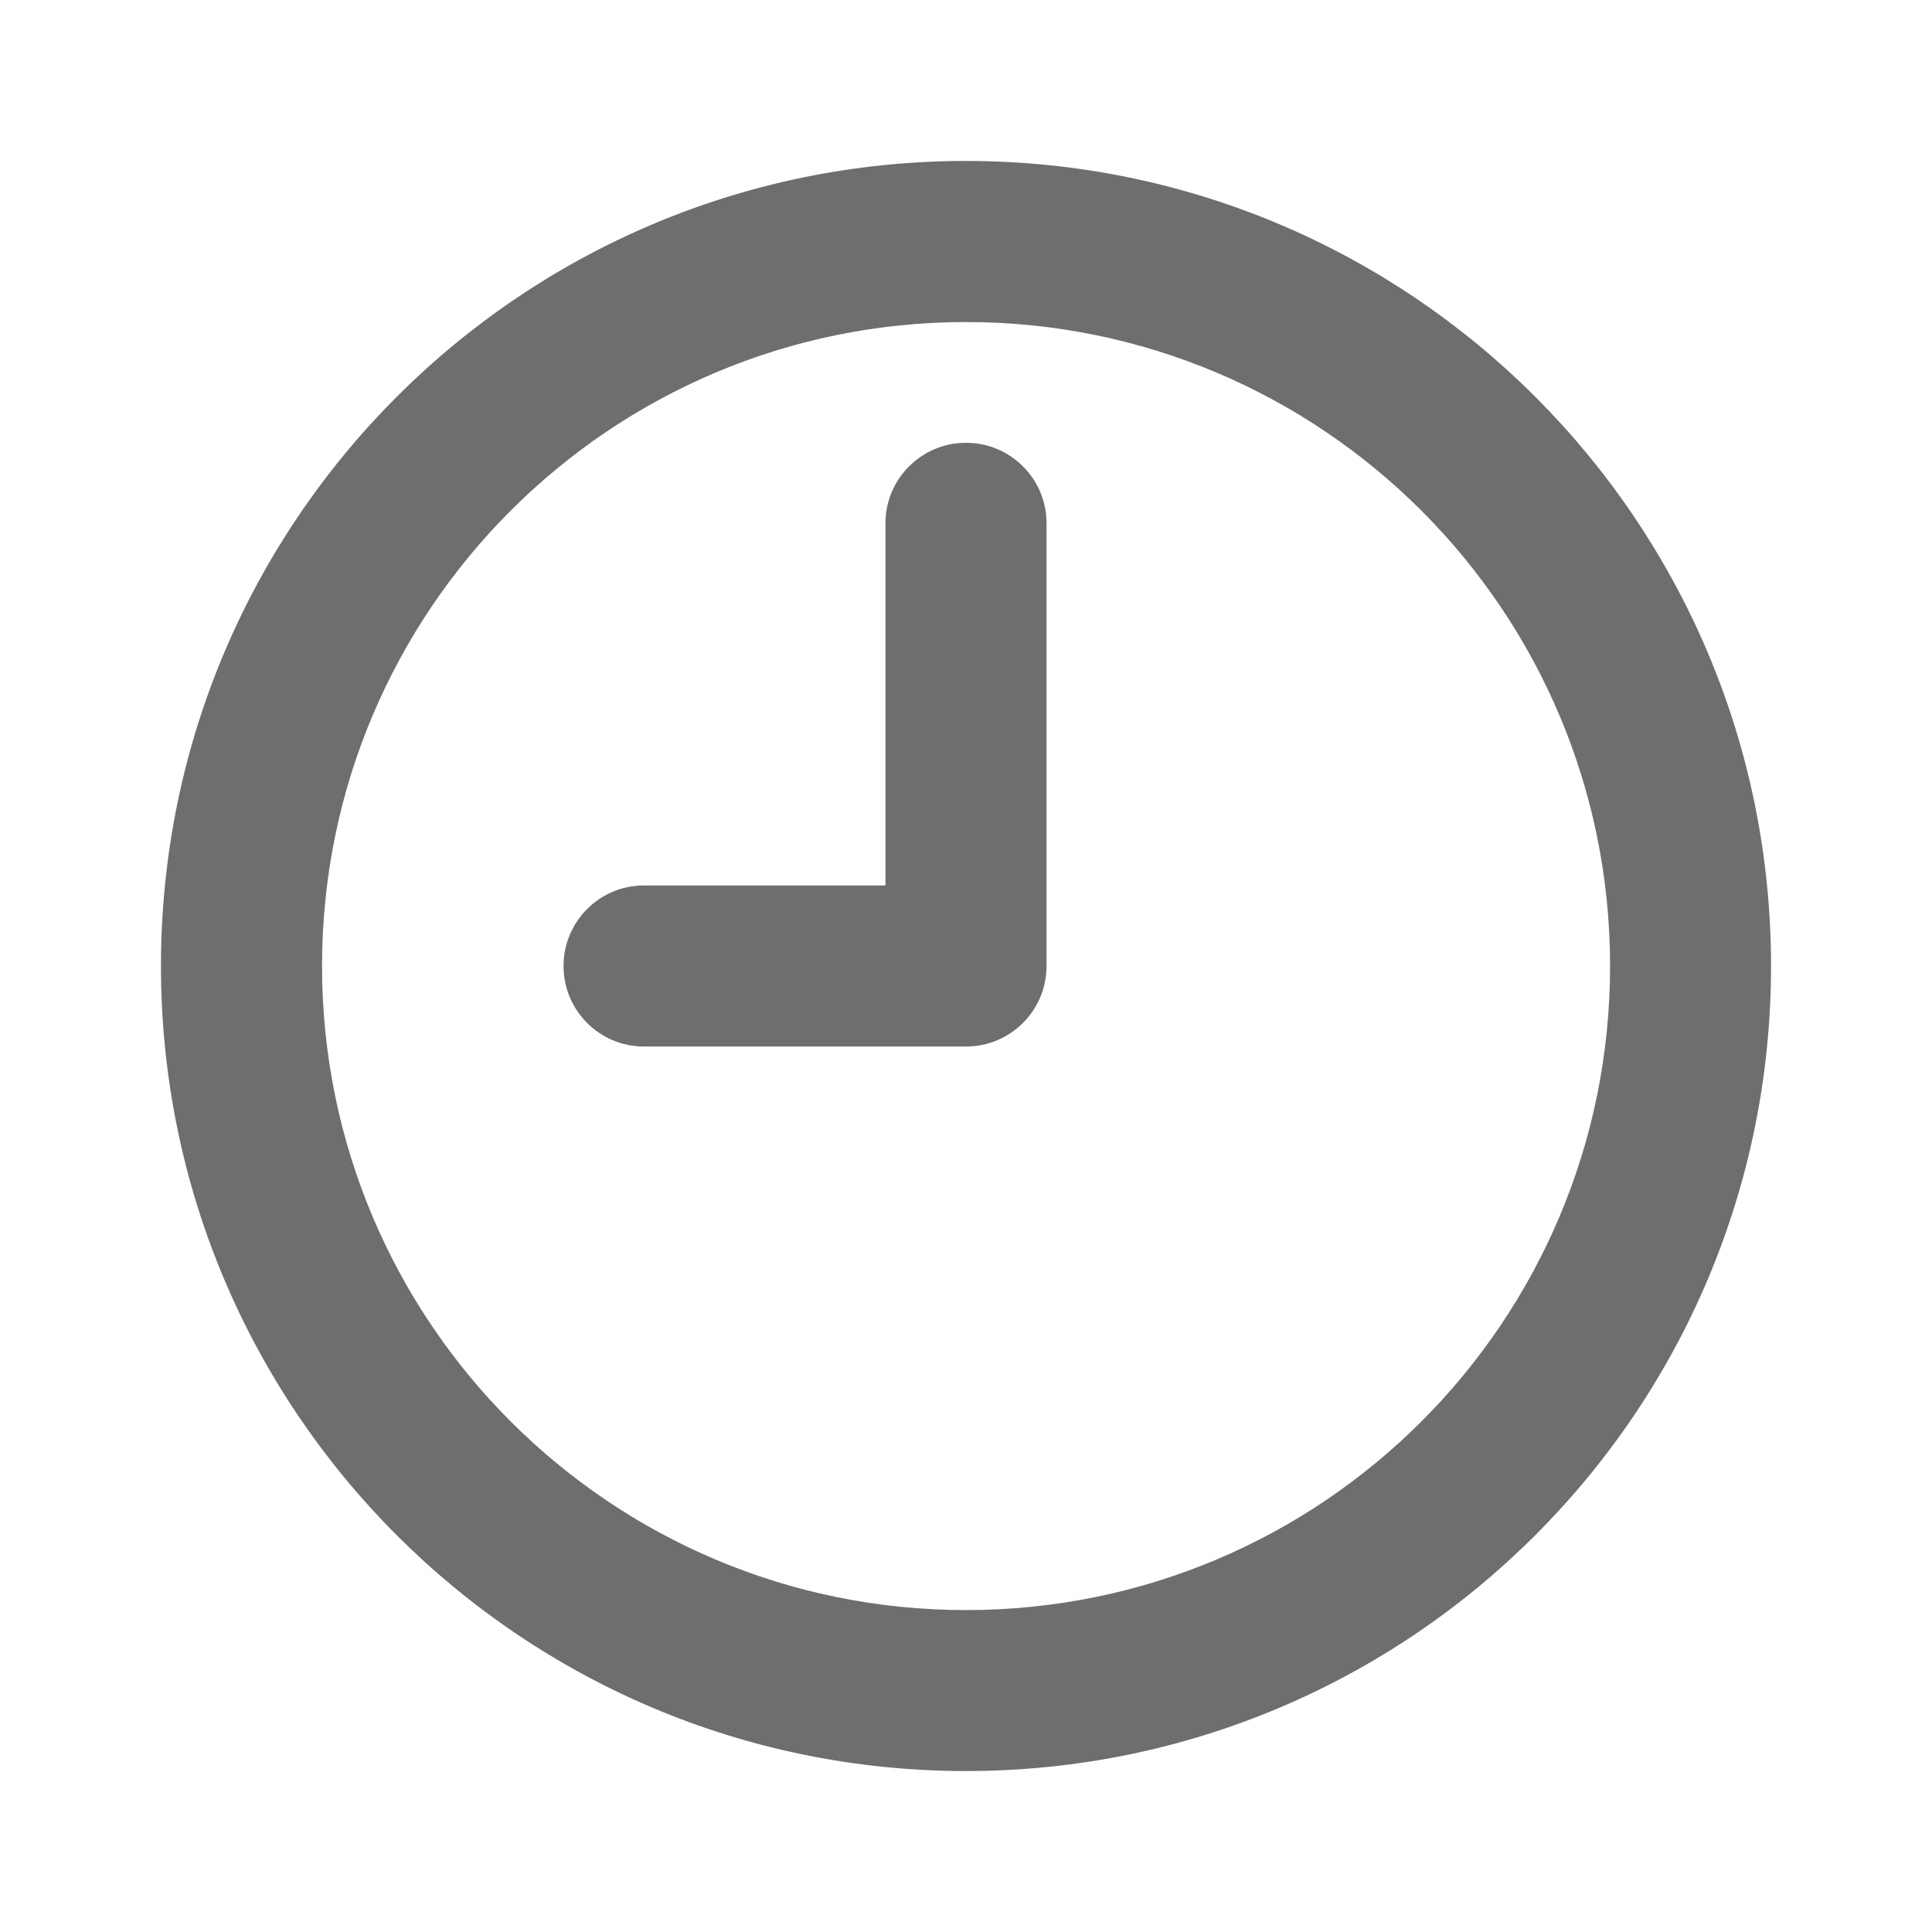
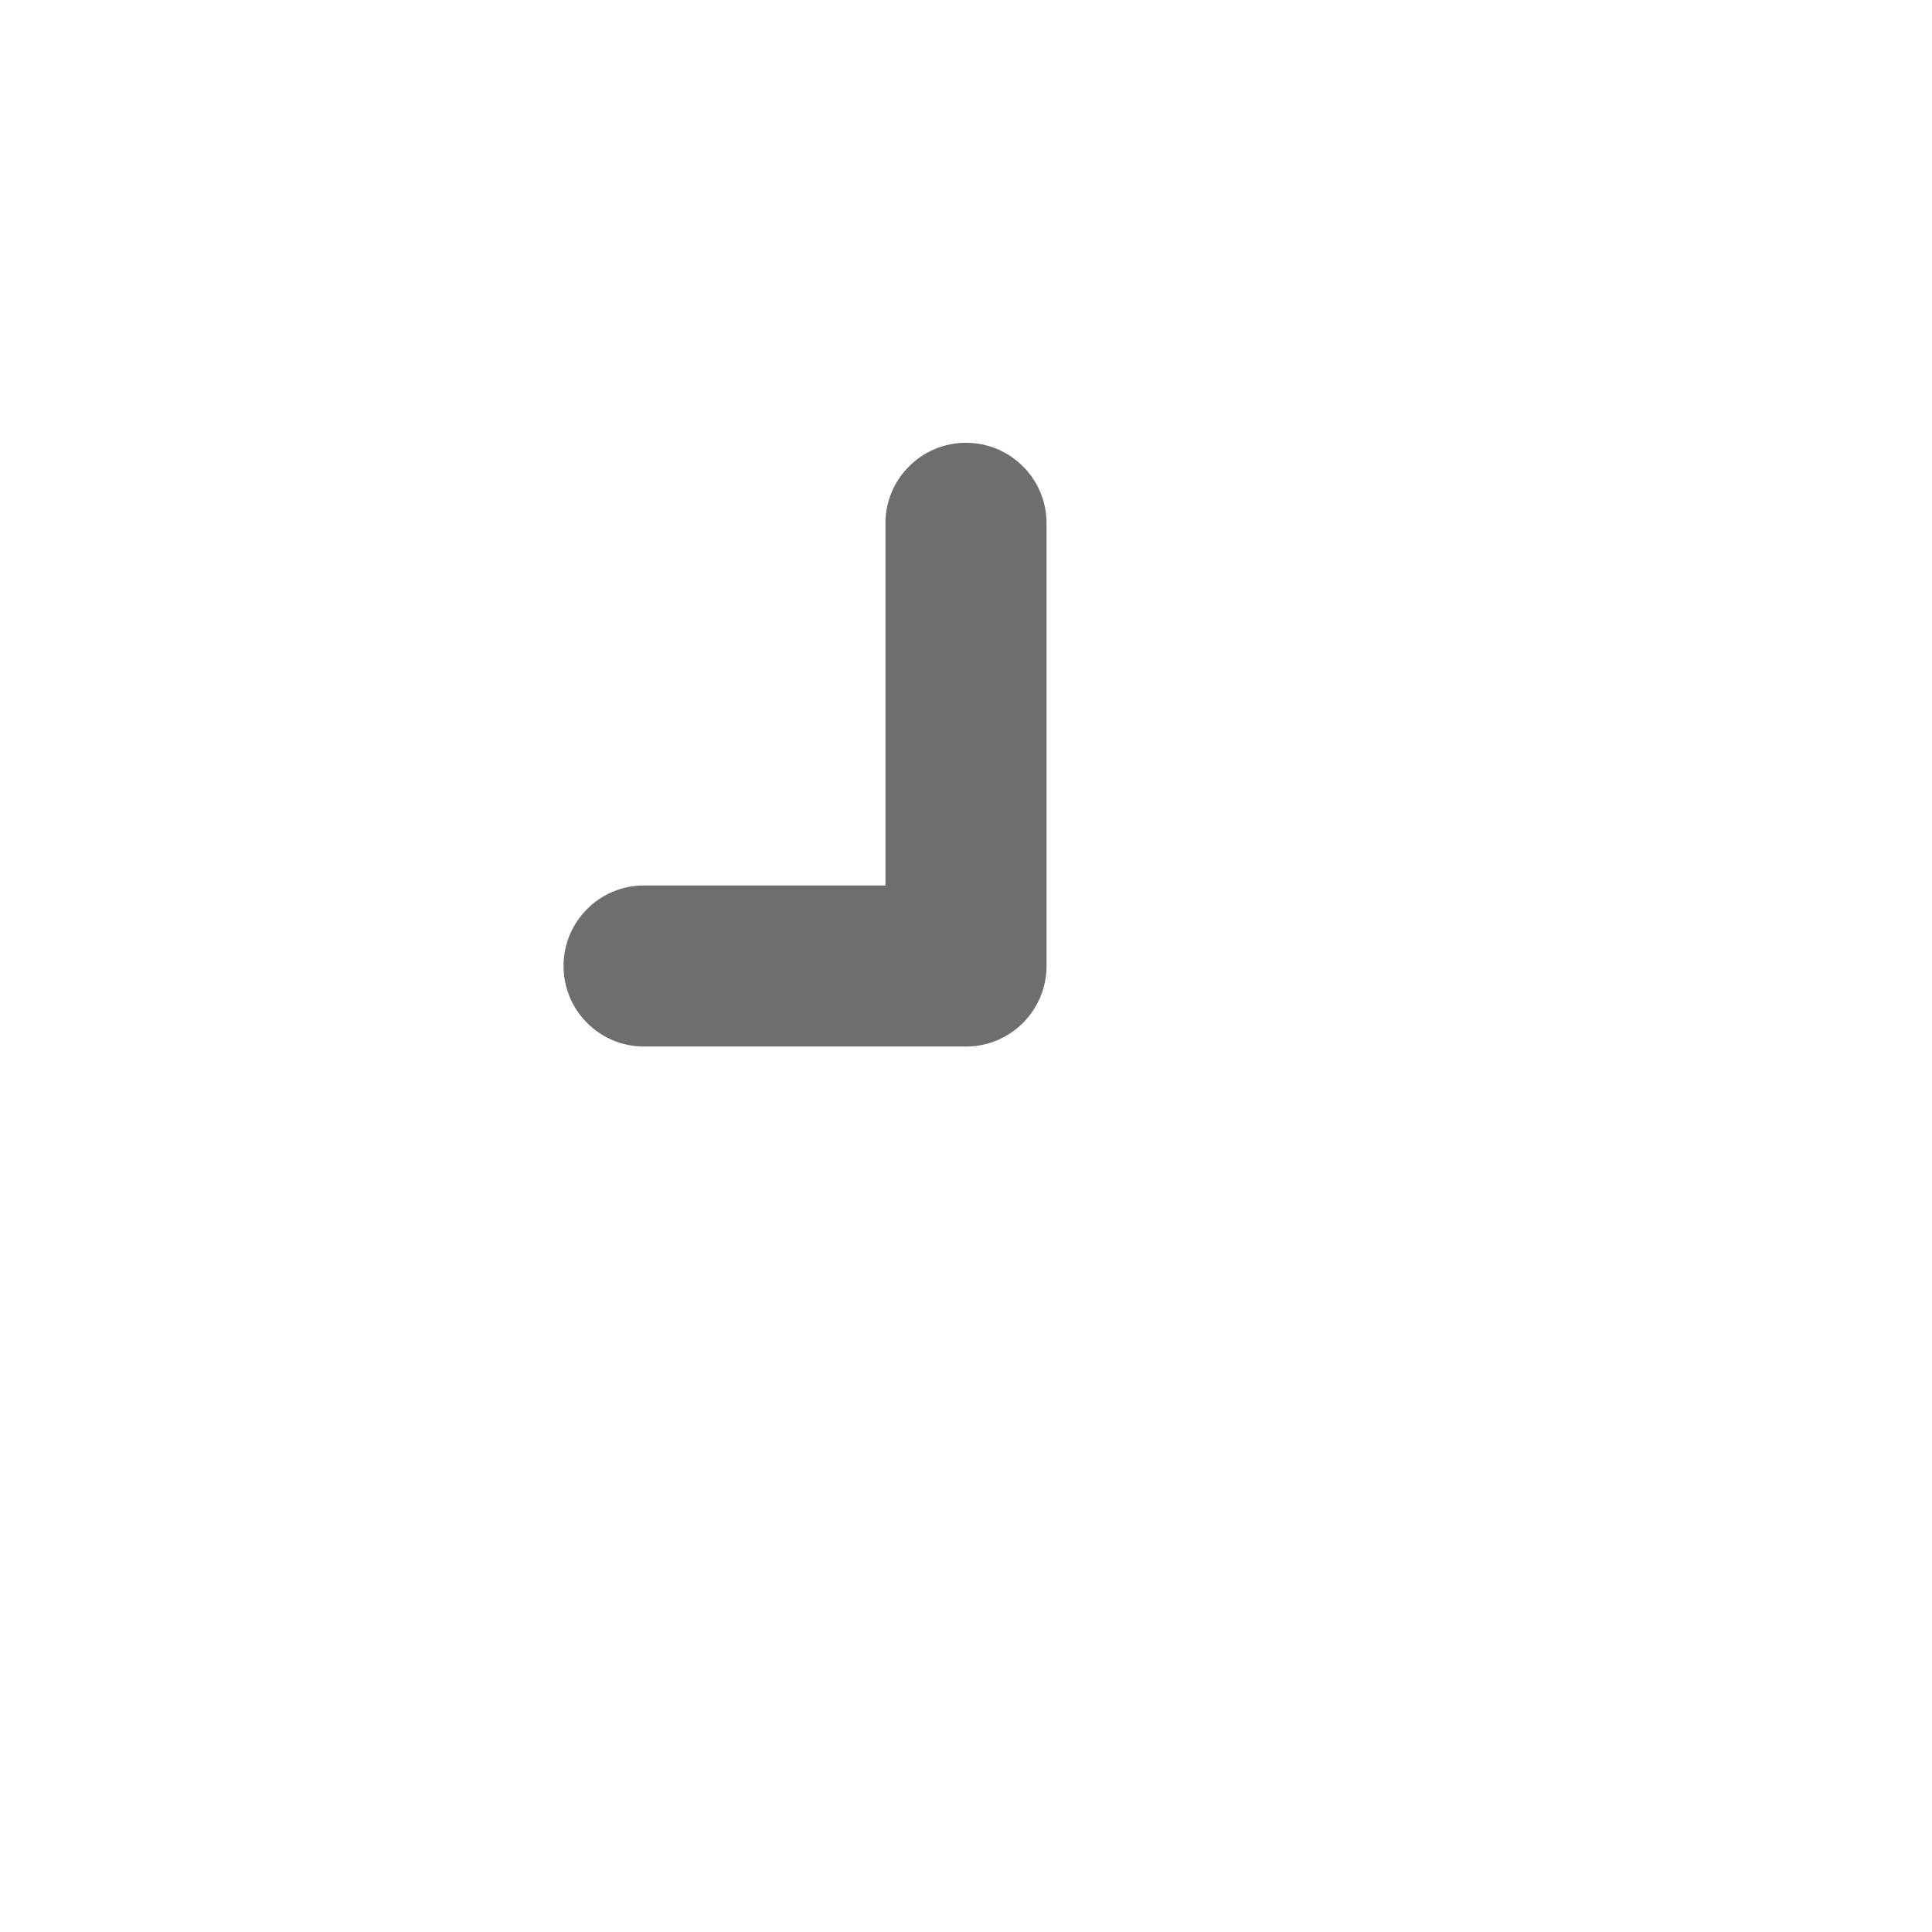
<svg xmlns="http://www.w3.org/2000/svg" width="16" height="16" viewBox="0 0 16 16" fill="none">
-   <path fill-rule="evenodd" clip-rule="evenodd" d="M8 13.334C10.946 13.334 13.334 10.946 13.334 8C13.334 5.055 10.946 2.667 8 2.667C5.055 2.667 2.667 5.055 2.667 8C2.667 10.946 5.055 13.334 8 13.334ZM8 14.667C11.682 14.667 14.667 11.682 14.667 8C14.667 4.318 11.682 1.333 8 1.333C4.318 1.333 1.333 4.318 1.333 8C1.333 11.682 4.318 14.667 8 14.667Z" fill="#6E6E6E" />
  <path fill-rule="evenodd" clip-rule="evenodd" d="M8 3.667C8.368 3.667 8.667 3.965 8.667 4.333V8C8.667 8.368 8.368 8.667 8 8.667H5.333C4.965 8.667 4.667 8.368 4.667 8C4.667 7.632 4.965 7.333 5.333 7.333H7.333V4.333C7.333 3.965 7.632 3.667 8 3.667Z" fill="#6E6E6E" />
</svg>